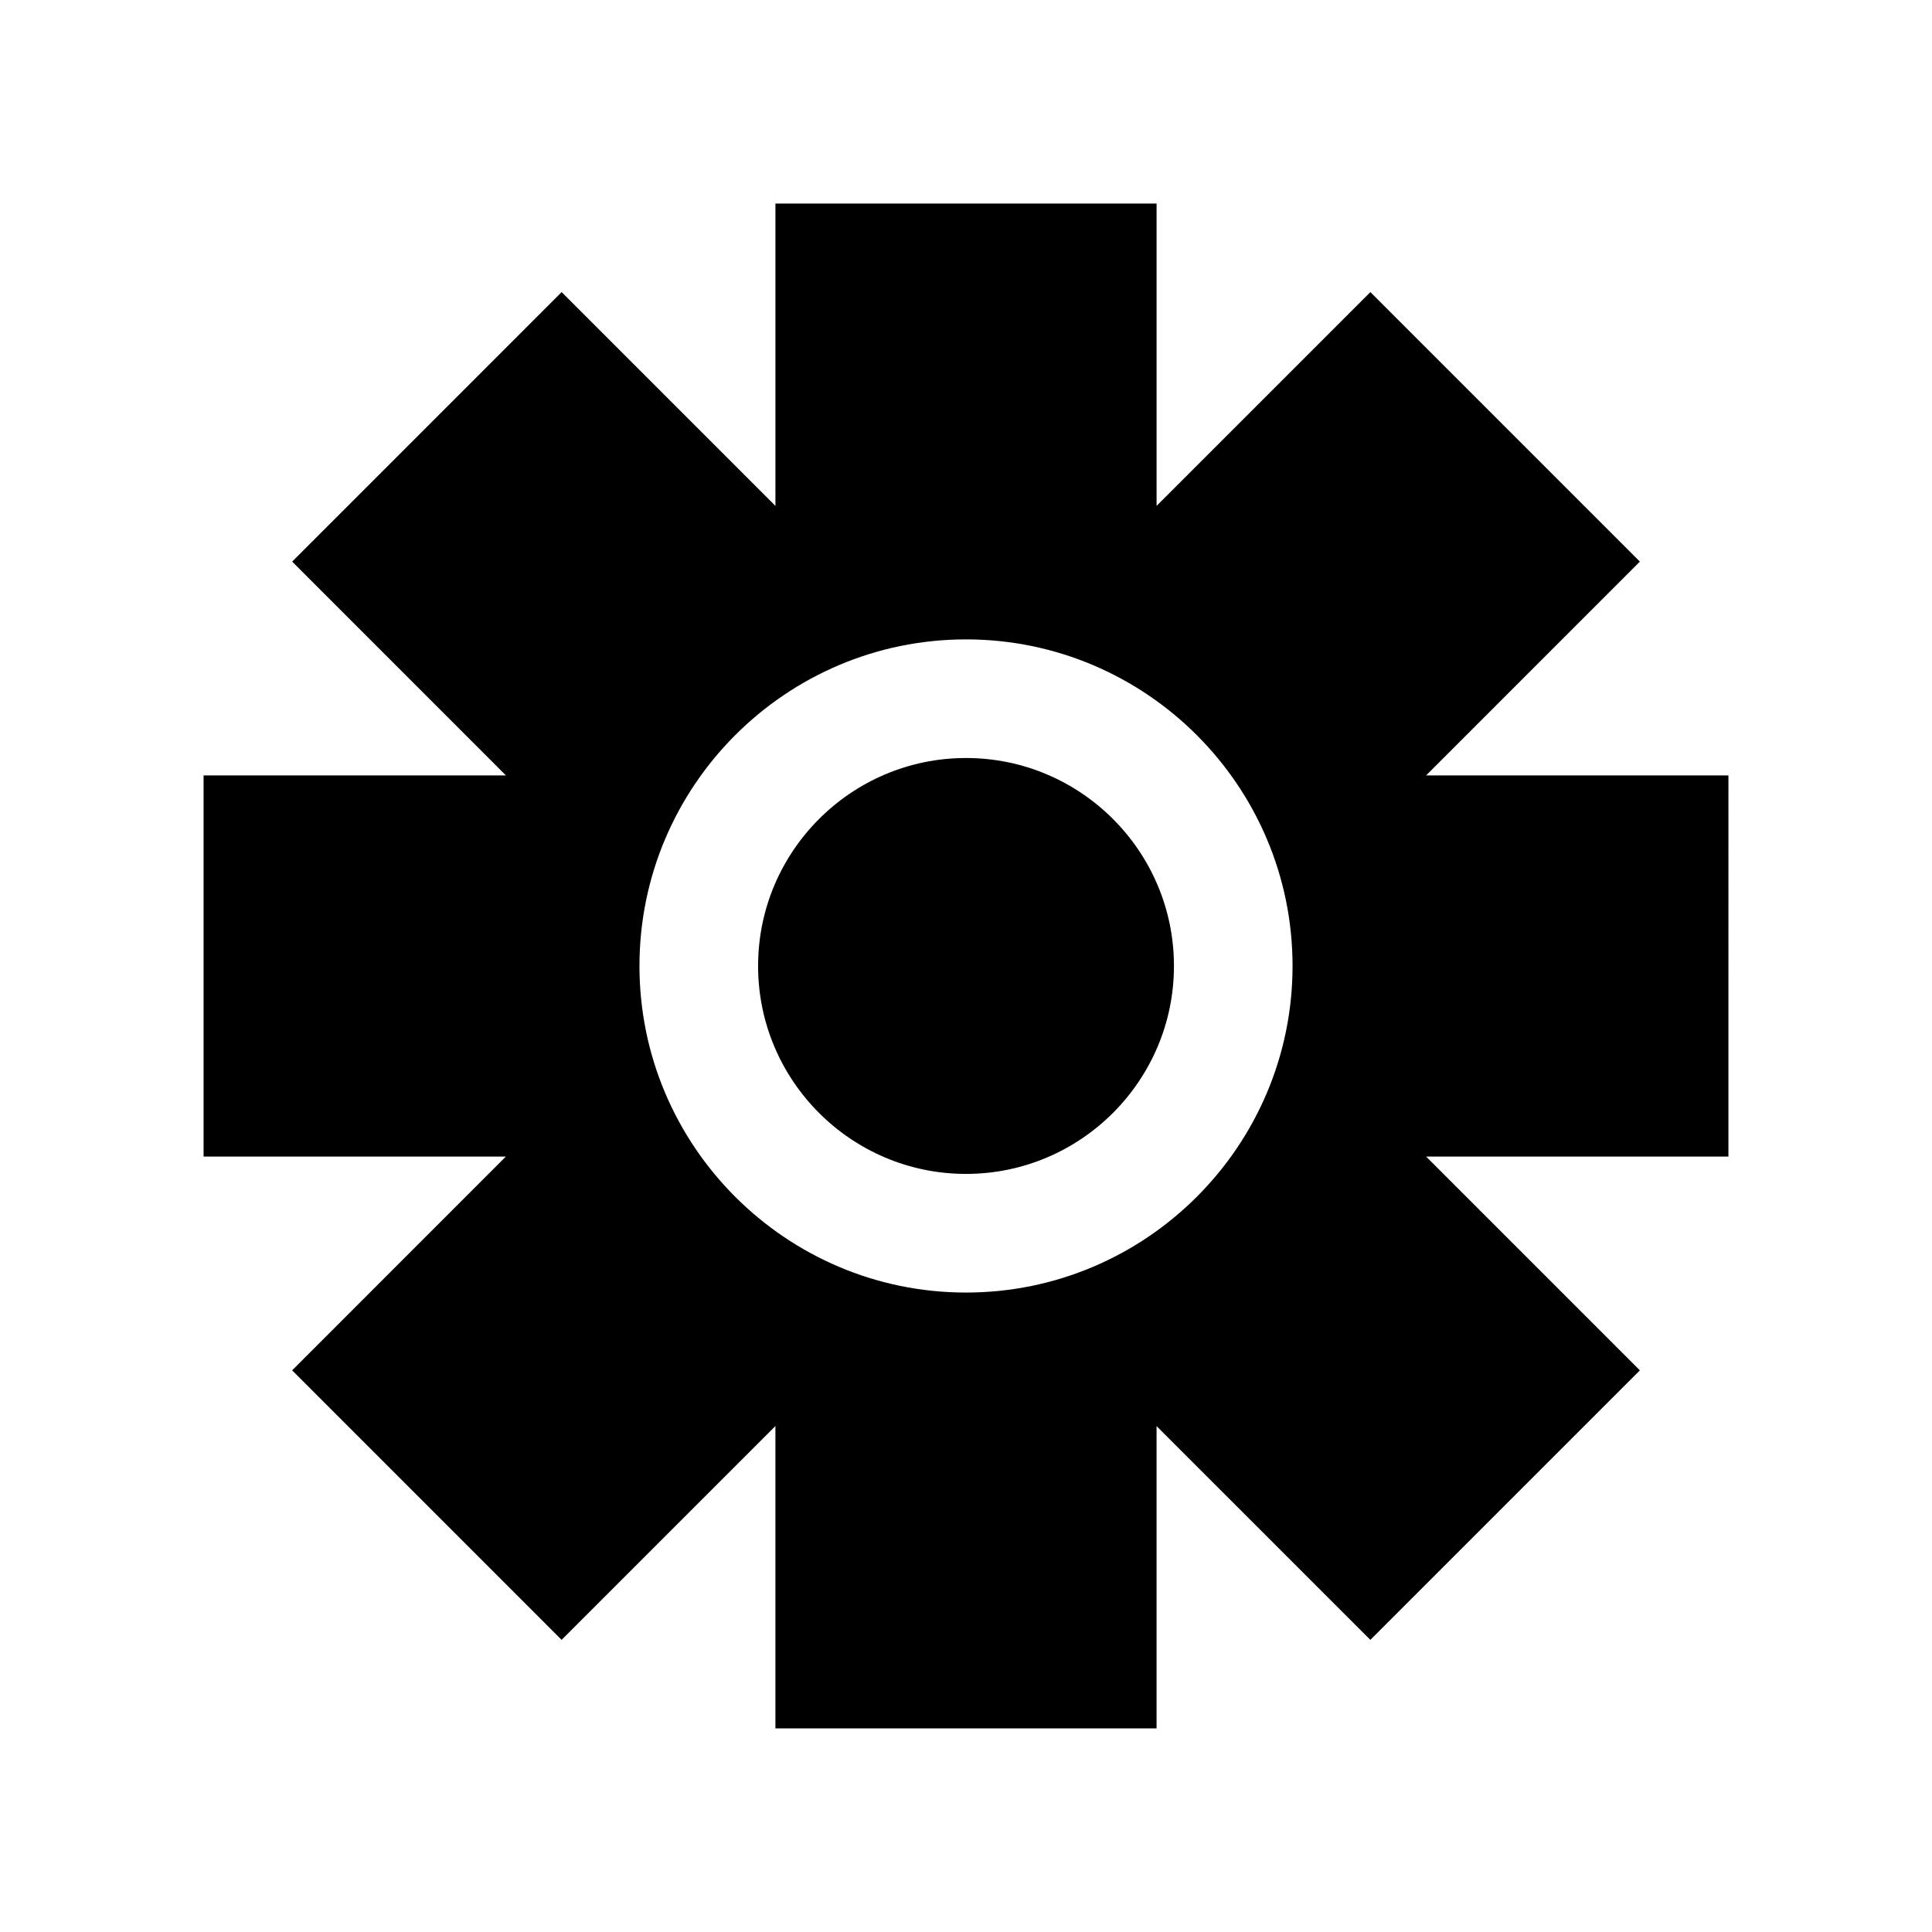
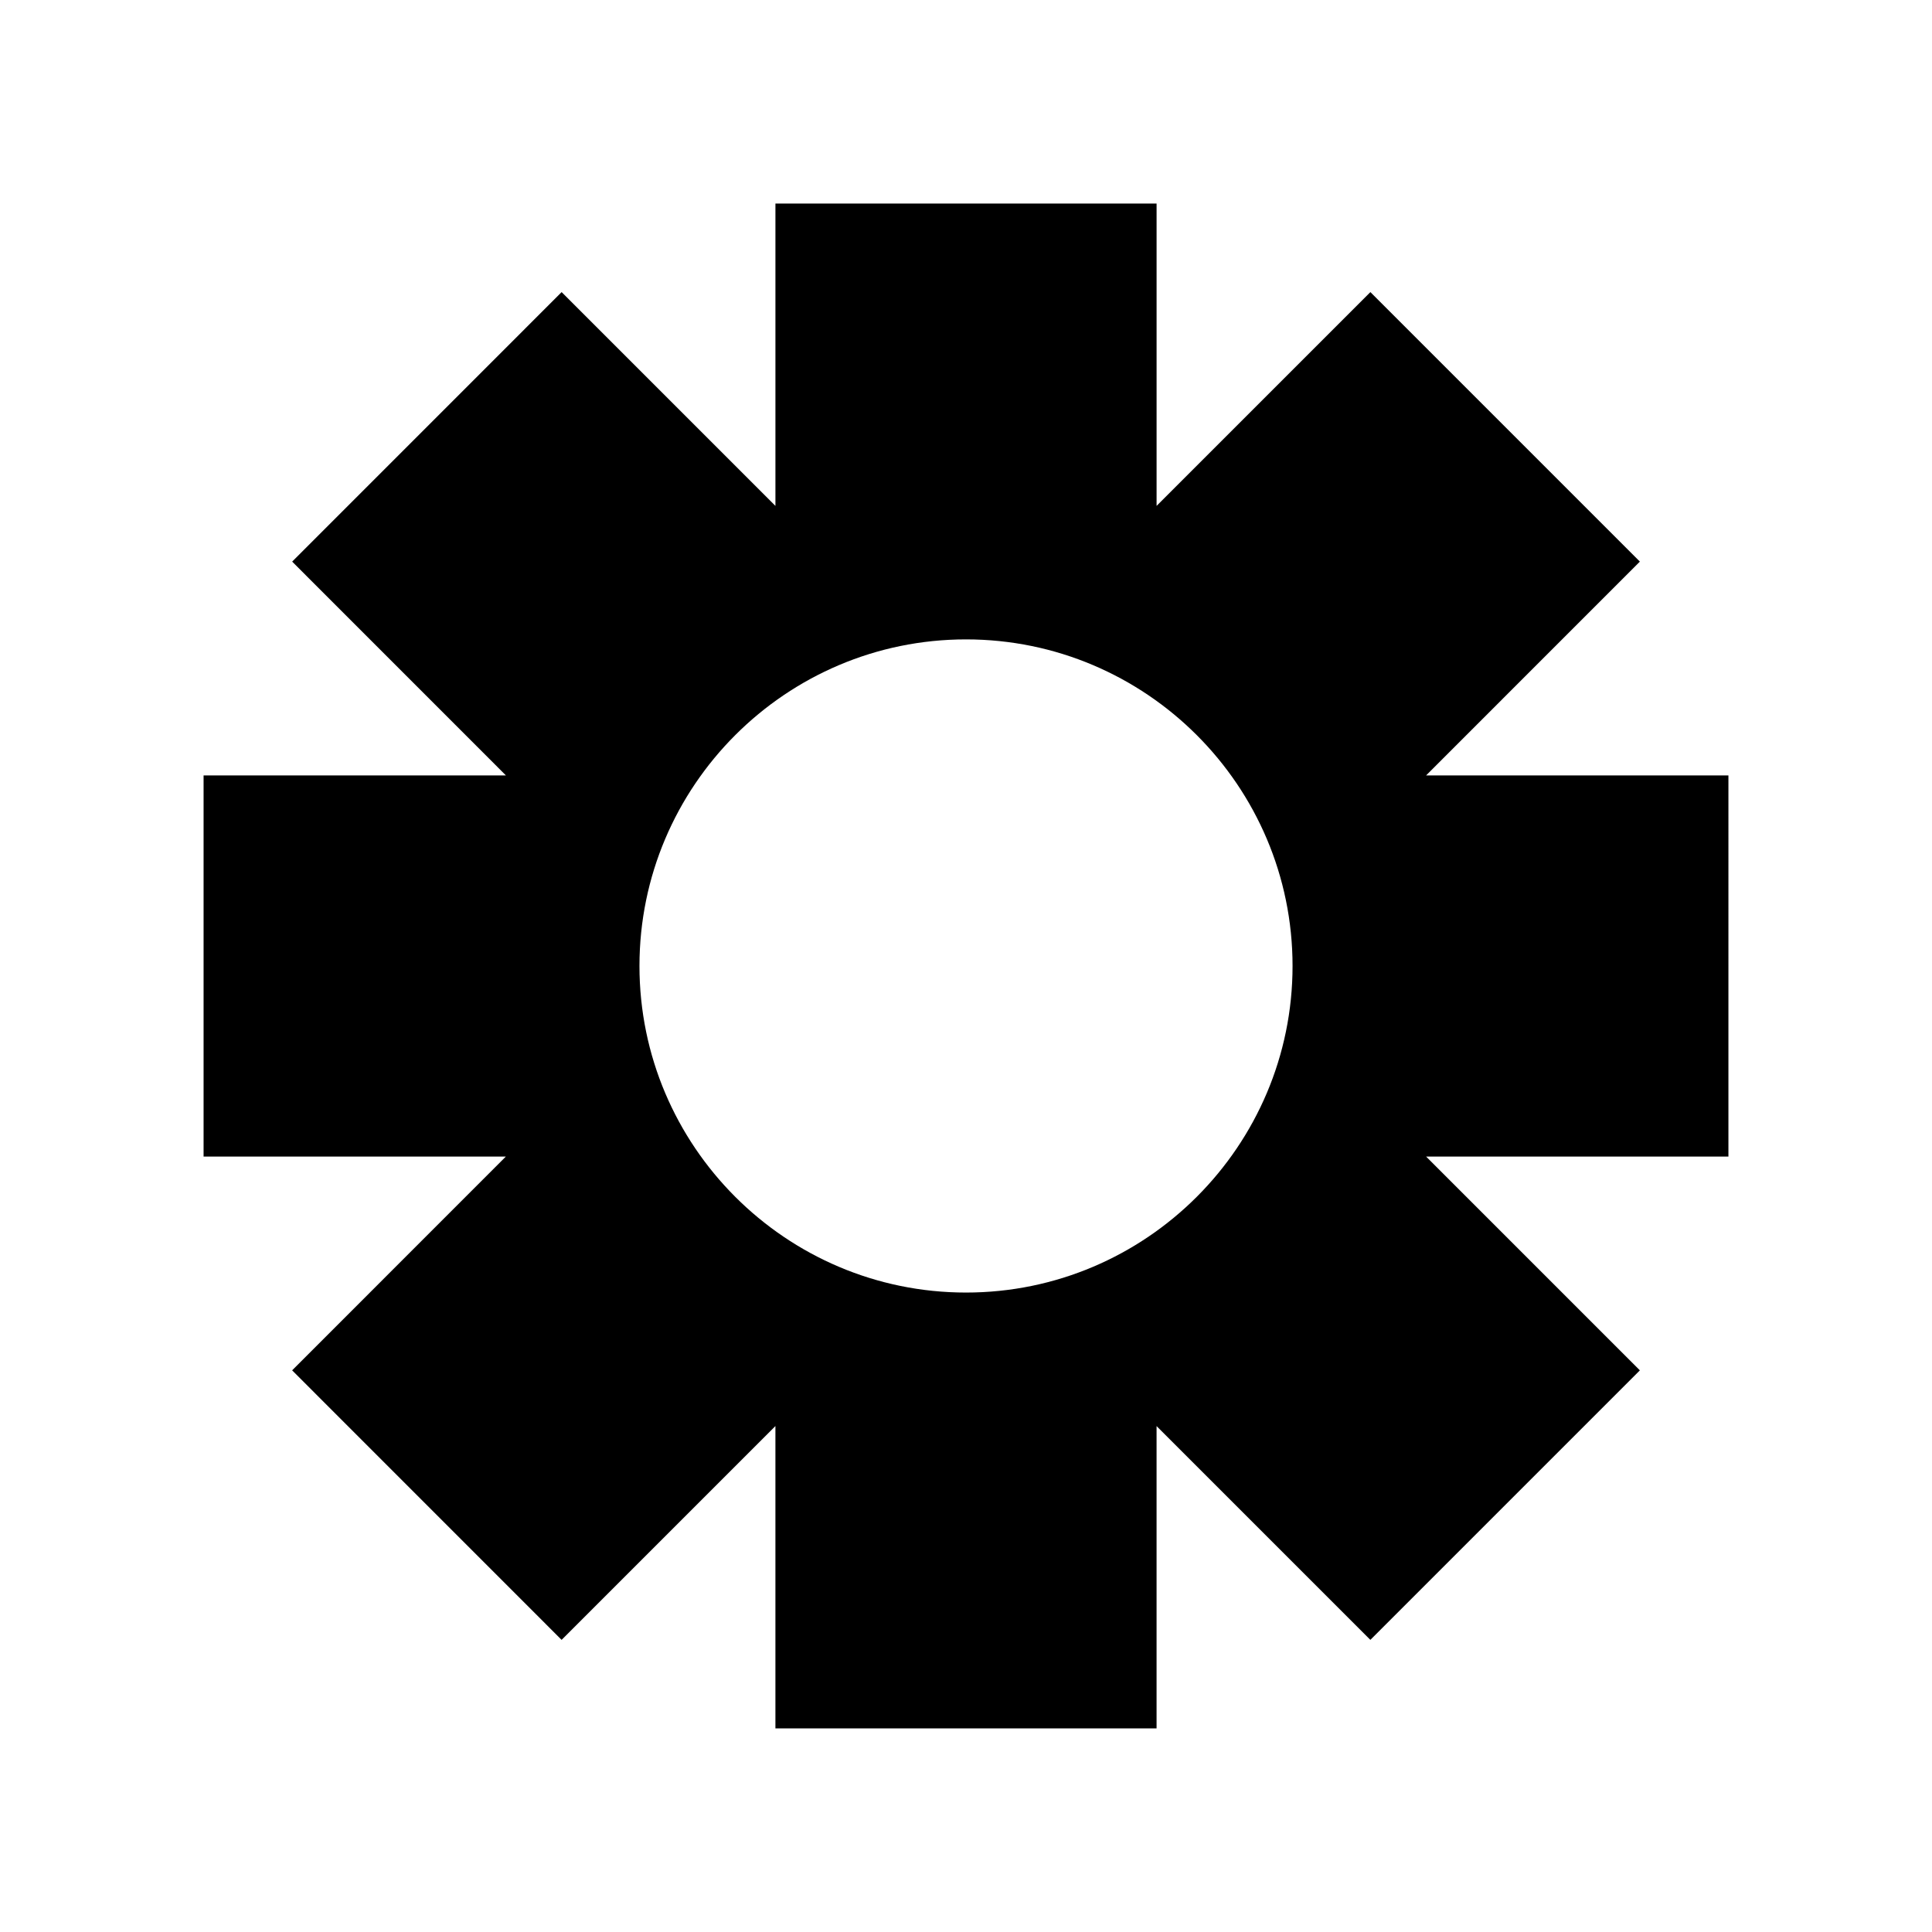
<svg xmlns="http://www.w3.org/2000/svg" fill="#000000" width="800px" height="800px" version="1.1" viewBox="144 144 512 512">
  <g>
-     <path d="m400 344.88c-30.387 0-55.098 24.723-55.098 55.109-0.004 30.387 24.711 55.109 55.098 55.109 30.379 0 55.109-24.723 55.109-55.109 0-30.391-24.73-55.109-55.109-55.109z" />
    <path d="m602.05 349.49h-80.117l56.652-56.656-71.418-71.422-56.66 56.652v-80.117h-101.01v80.121l-56.66-56.656-71.41 71.422 56.641 56.656h-80.117v101.01h80.105l-56.637 56.656 71.41 71.426 56.664-56.664v80.129h101.01v-80.117l56.656 56.652 71.426-71.426-56.652-56.656h80.117zm-202.05 137.05c-47.715 0-86.535-38.82-86.535-86.547 0-47.719 38.82-86.547 86.535-86.547 47.719 0 86.539 38.824 86.539 86.547 0 47.727-38.82 86.547-86.539 86.547z" />
  </g>
</svg>